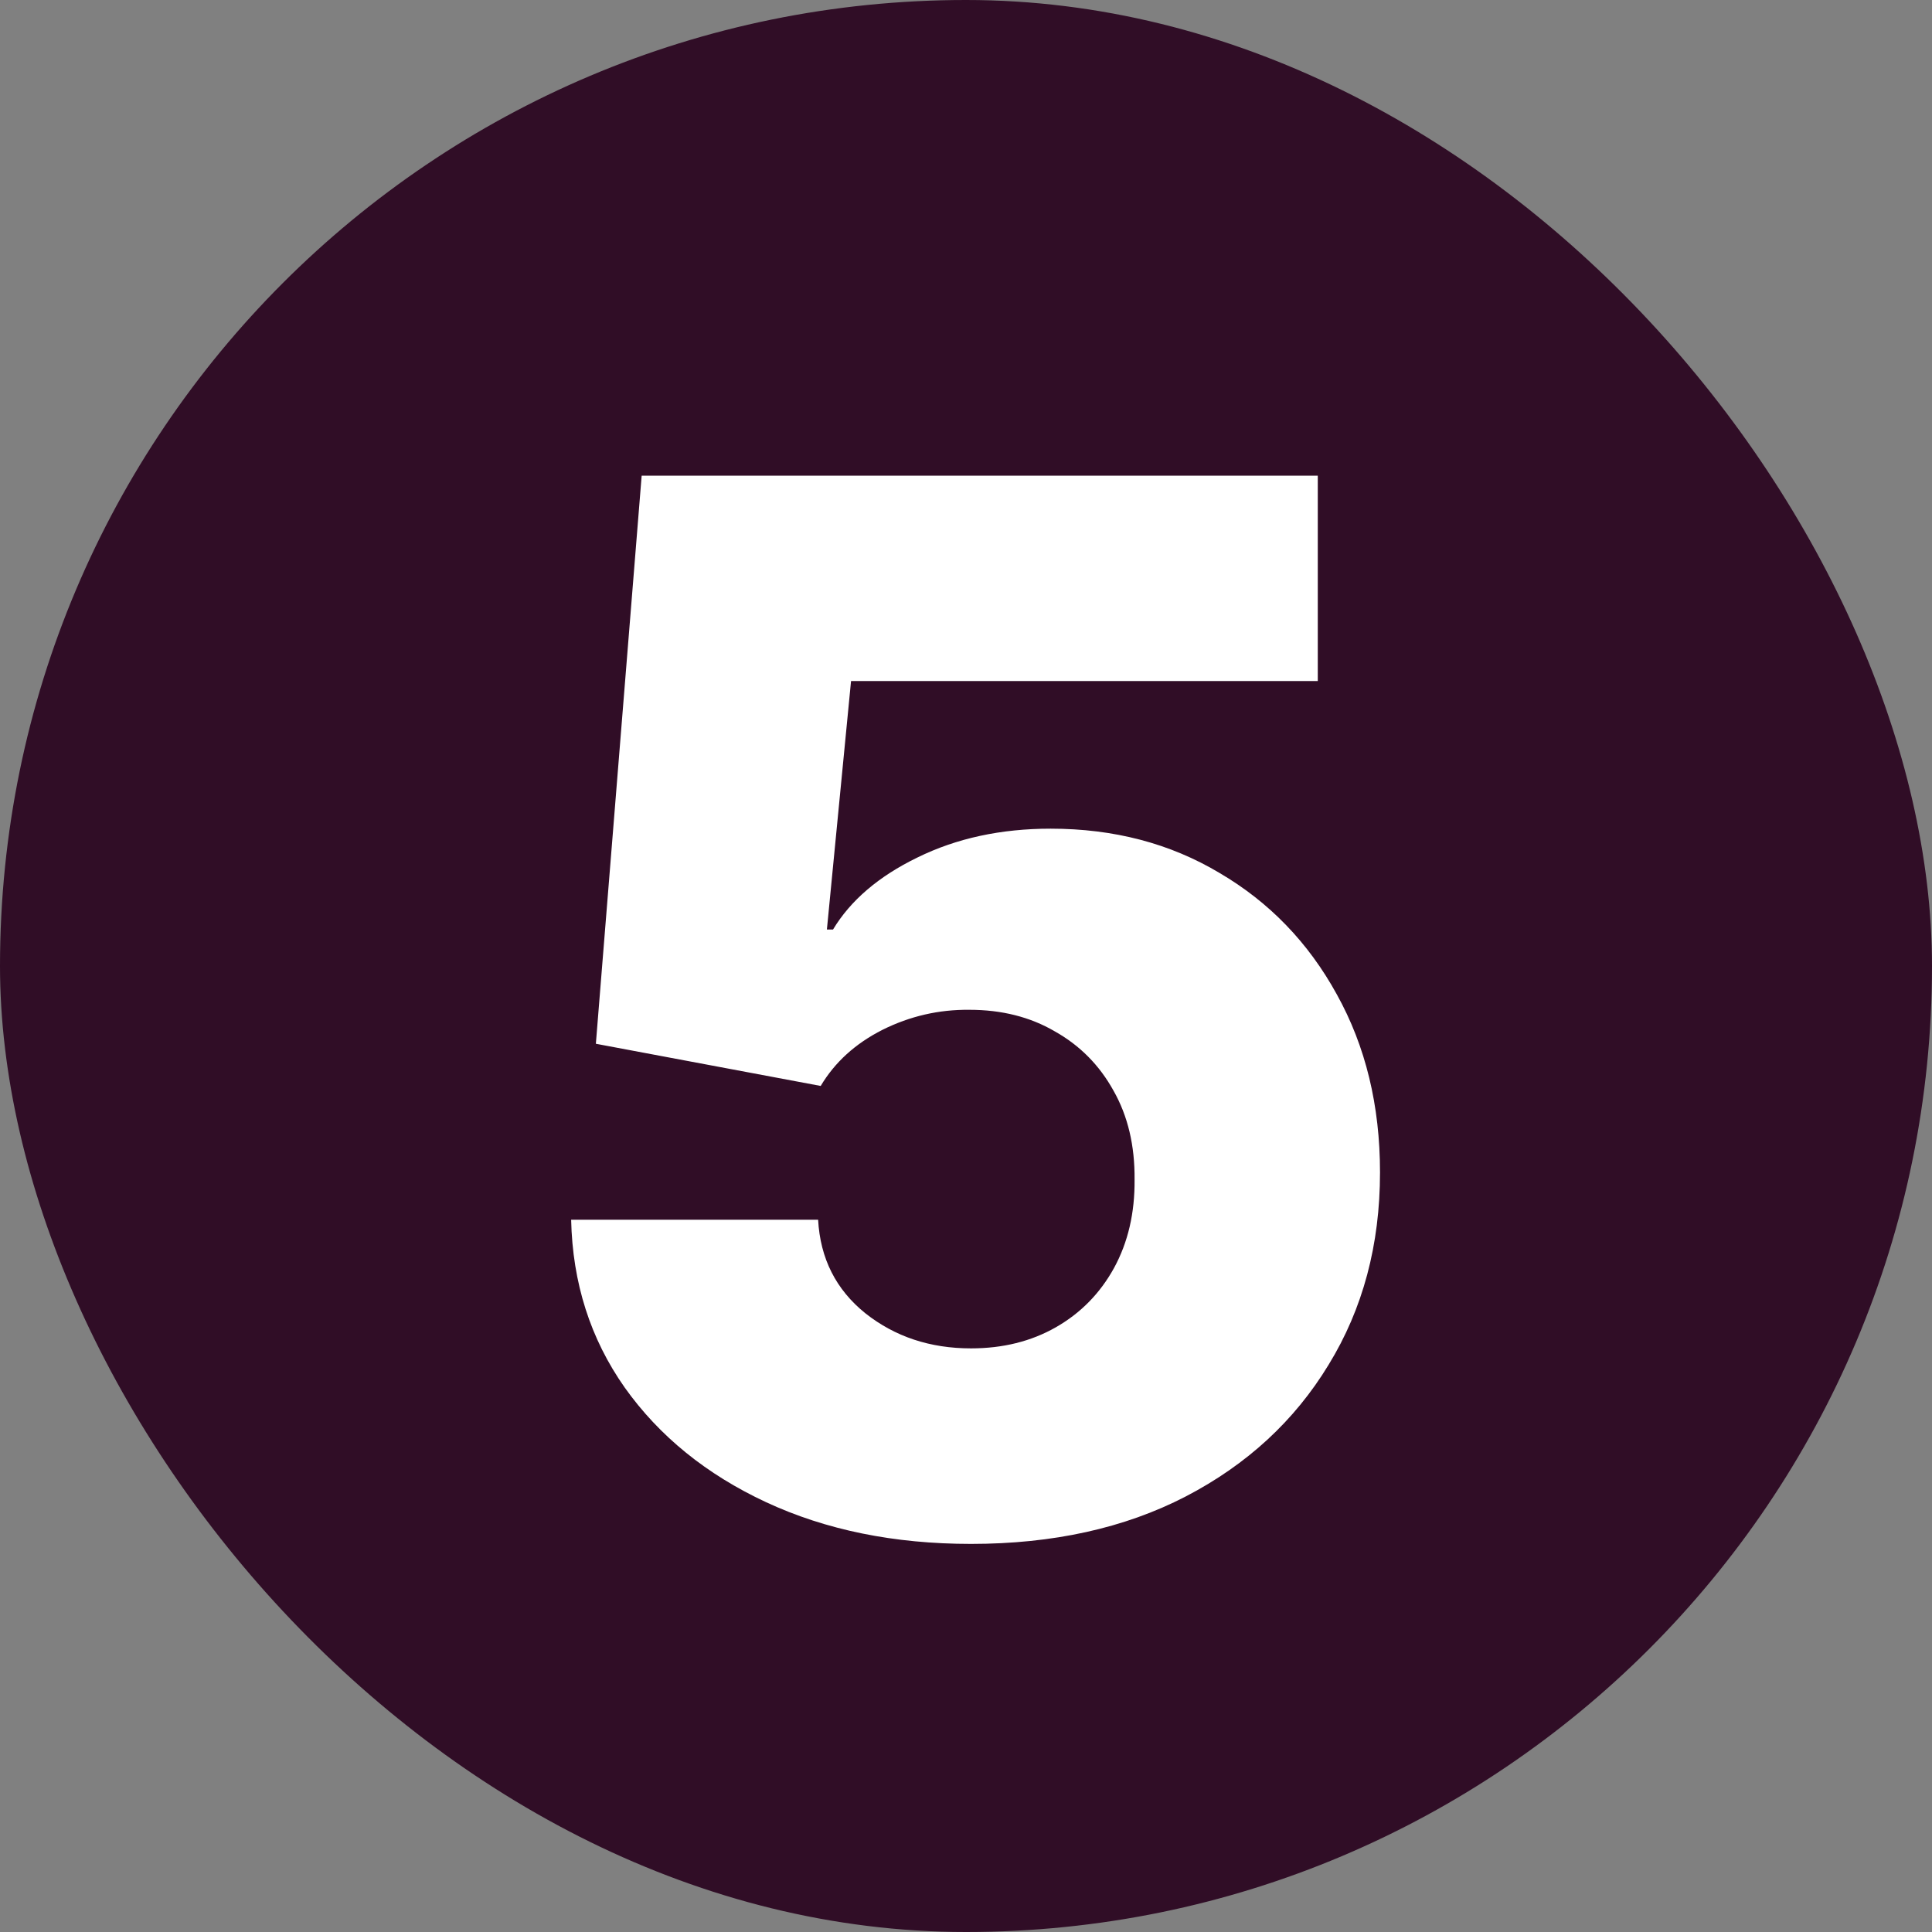
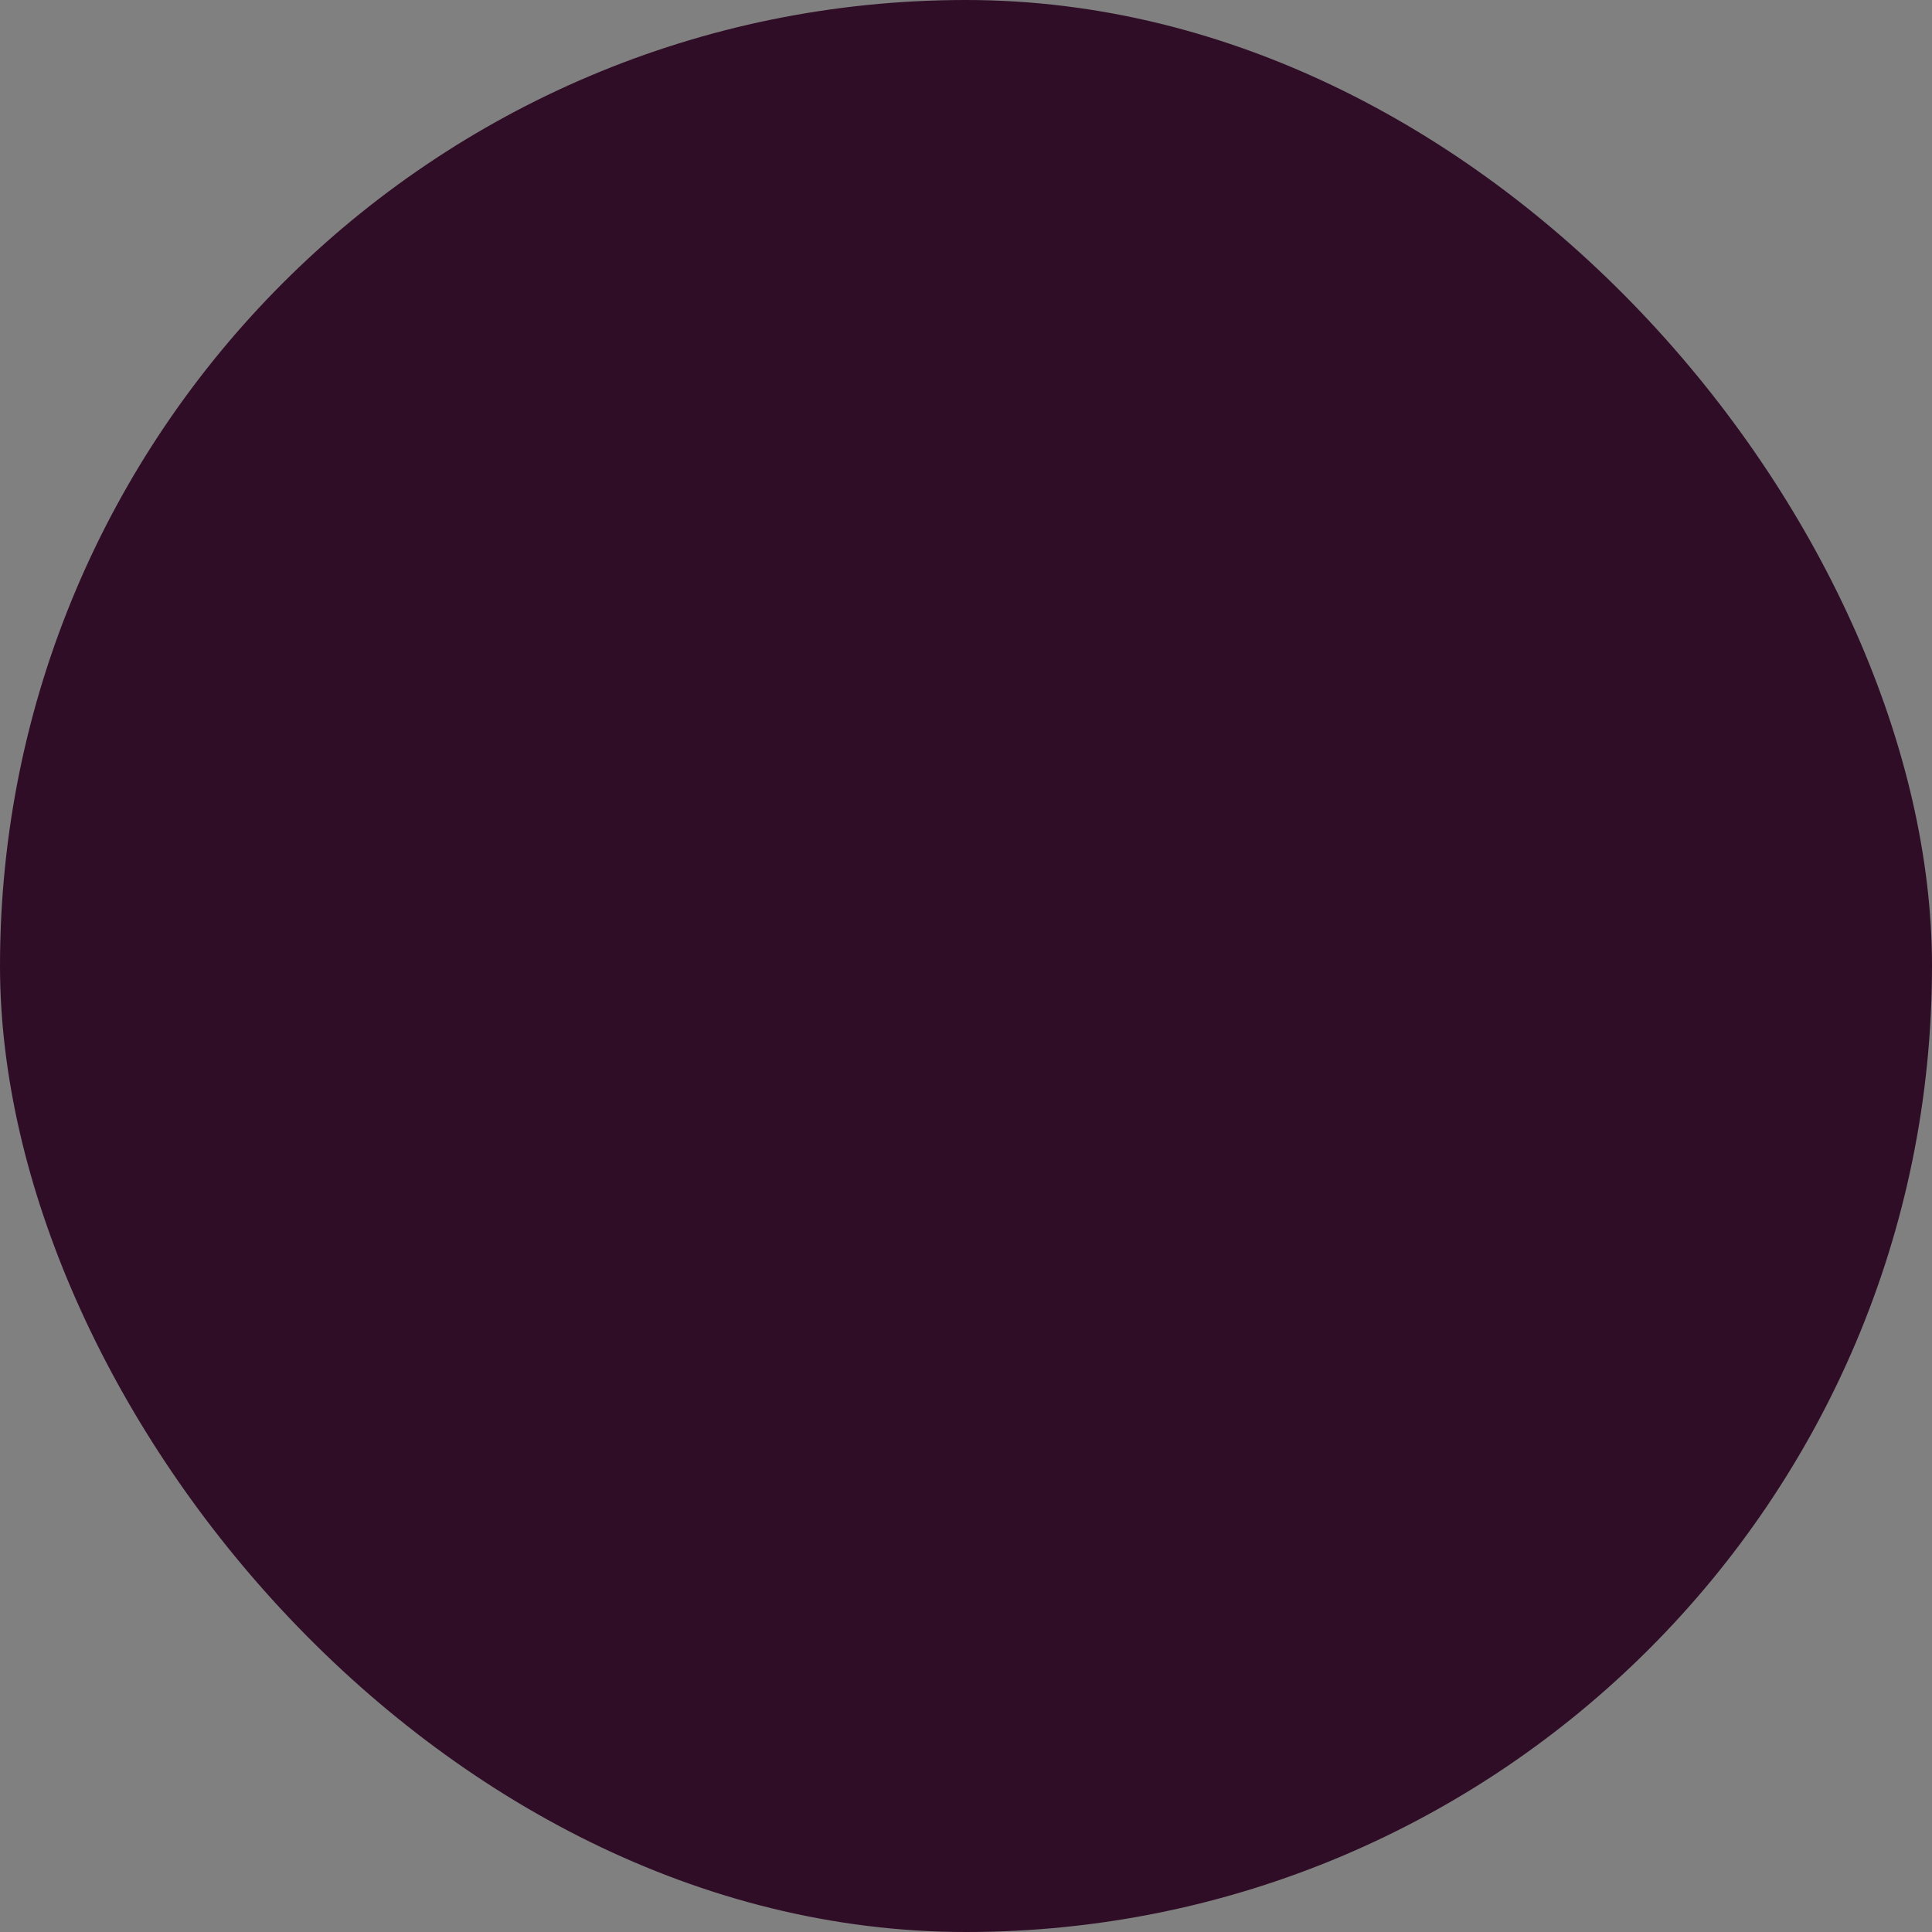
<svg xmlns="http://www.w3.org/2000/svg" width="24" height="24" viewBox="0 0 24 24" fill="none">
  <rect x="0" y="0" width="24" height="24" fill="#808080" stroke="none" />
  <rect width="24" height="24" rx="12" fill="#300D26" />
-   <path d="M12.062 19.179C11.107 19.179 10.259 19.006 9.517 18.661C8.776 18.316 8.19 17.841 7.76 17.236C7.334 16.631 7.112 15.936 7.095 15.152H10.163C10.189 15.633 10.385 16.021 10.751 16.315C11.118 16.605 11.554 16.75 12.062 16.75C12.458 16.75 12.809 16.663 13.116 16.488C13.423 16.313 13.664 16.068 13.838 15.753C14.013 15.433 14.098 15.067 14.094 14.653C14.098 14.232 14.011 13.863 13.832 13.548C13.657 13.232 13.415 12.987 13.103 12.812C12.797 12.633 12.443 12.544 12.042 12.544C11.663 12.54 11.303 12.623 10.962 12.793C10.625 12.964 10.37 13.196 10.195 13.49L7.402 12.966L7.971 5.909H16.37V8.46H10.572L10.272 11.547H10.348C10.566 11.185 10.915 10.886 11.397 10.652C11.883 10.413 12.434 10.294 13.052 10.294C13.836 10.294 14.535 10.477 15.149 10.844C15.767 11.206 16.253 11.709 16.606 12.352C16.964 12.996 17.143 13.733 17.143 14.564C17.143 15.463 16.93 16.26 16.504 16.954C16.082 17.649 15.49 18.195 14.727 18.591C13.969 18.983 13.08 19.179 12.062 19.179Z" fill="white" />
</svg>